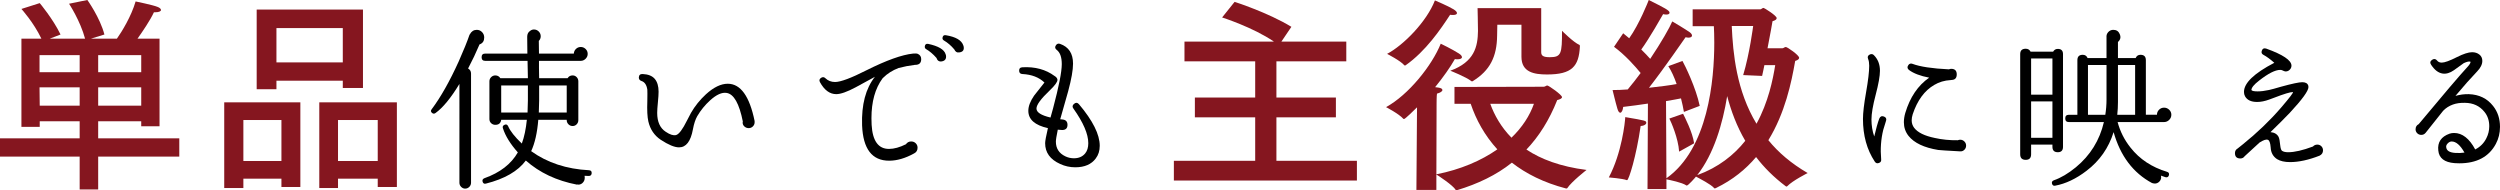
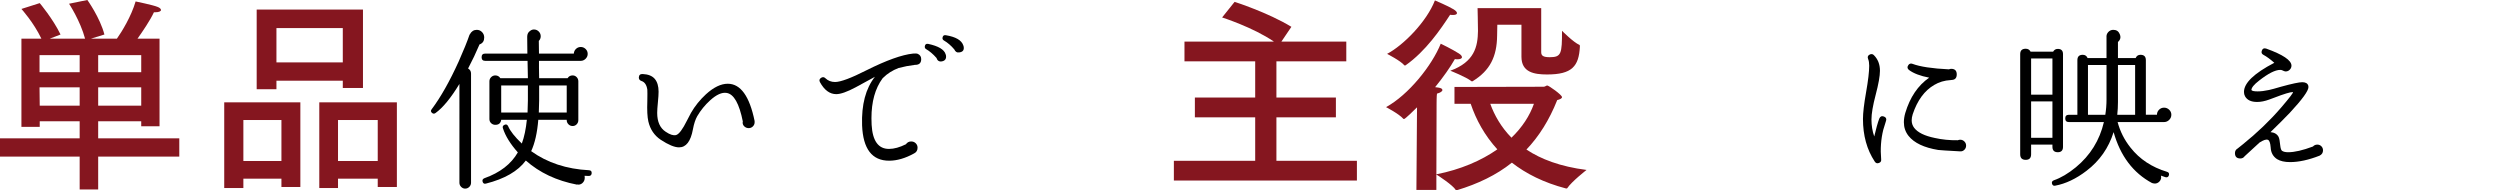
<svg xmlns="http://www.w3.org/2000/svg" id="_イヤー_2" viewBox="0 0 519.206 39.525">
  <defs>
    <style>.cls-1{fill:#85161f;}</style>
  </defs>
  <g id="design">
    <g>
      <path class="cls-1" d="M33.133,26.221h-3.802v-1.037h-8.941v3.543h16.847v3.801H20.39v6.825h-3.845v-6.825H0v-3.801H16.545v-3.543H8.251v1.166h-3.802V8.034h4.147C6.998,4.665,4.449,1.857,4.449,1.857l3.802-1.21s2.765,3.283,4.319,6.522l-2.246,.864h7.344c-.994-3.715-3.326-7.257-3.326-7.257l3.801-.777s2.635,3.672,3.542,7.17l-2.808,.864h5.4c1.037-1.469,2.98-4.622,3.888-7.732,0,0,3.585,.734,4.536,1.124,.475,.172,.734,.432,.734,.647,0,.259-.389,.476-1.209,.476h-.259c-.778,1.684-2.376,4.017-3.413,5.485h4.579V26.221ZM8.208,11.447v3.542h8.337v-3.542H8.208Zm0,6.695l.043,3.801h8.294v-3.801H8.208Zm12.182-6.695v3.542h8.941v-3.542h-8.941Zm0,6.695v3.801h8.941v-3.801h-8.941Z" />
      <path class="cls-1" d="M62.38,38.834h-3.931v-1.728h-7.905v1.944h-3.975V21.253h15.811v17.581Zm-11.836-13.909v8.51h7.905v-8.51h-7.905Zm24.838-6.653h-4.19v-1.512h-13.78v1.771h-4.104V1.986h22.074V18.271ZM57.412,5.831v7.128h13.78V5.831h-13.78Zm25.012,33.003h-3.975v-1.728h-8.25v1.944h-3.888V21.253h16.113v17.581Zm-12.225-13.909v8.51h8.25v-8.51h-8.25Z" />
      <path d="M100.562,7.781c0,.695-.288,1.164-.864,1.403l-.108,.036c-.72,1.705-1.512,3.372-2.376,5.004,.408,.24,.612,.588,.612,1.044v22.681c0,.336-.121,.623-.36,.863s-.528,.36-.864,.36c-.312,0-.588-.12-.828-.36-.24-.24-.36-.527-.36-.863V17.429c-1.776,2.929-3.433,4.944-4.968,6.048-.24,.168-.468,.168-.684,0-.312-.239-.349-.504-.108-.792,1.872-2.495,3.744-5.808,5.616-9.936,1.032-2.327,1.776-4.164,2.232-5.509l.072-.107c.336-.624,.816-.936,1.44-.936,.432,0,.797,.156,1.098,.467,.3,.312,.45,.685,.45,1.117Zm22.32,28.188c-.024,.384-.228,.576-.612,.576-.168,0-.456-.013-.864-.036,.024,.144,.036,.275,.036,.396,0,.456-.162,.828-.486,1.117-.324,.287-.702,.383-1.134,.287v.036c-4.224-.815-7.764-2.483-10.62-5.004-1.632,2.208-4.392,3.804-8.28,4.788-.336,.096-.564-.024-.684-.36-.12-.36,0-.612,.36-.756,3.24-1.151,5.556-2.939,6.948-5.364-1.56-1.752-2.592-3.42-3.096-5.004-.12-.336-.012-.576,.324-.72,.336-.167,.588-.071,.756,.288,.432,1.008,1.38,2.209,2.844,3.6,.504-1.367,.852-3.012,1.044-4.932h-5.328c-.096,.696-.504,1.044-1.224,1.044-.336,0-.624-.114-.864-.342-.24-.228-.36-.51-.36-.847v-7.848c0-.336,.12-.623,.36-.863,.24-.24,.528-.361,.864-.361,.456,0,.804,.193,1.044,.576h5.724l-.072-3.6h-8.784c-.504,0-.756-.252-.756-.756s.252-.756,.756-.756h8.748c0-.768-.012-1.932-.036-3.492,0-.552,.204-.959,.612-1.225,.24-.191,.504-.287,.792-.287,.384,0,.714,.139,.99,.414,.275,.275,.414,.605,.414,.99,0,.384-.132,.707-.396,.972l.036,2.628h7.236c.024-.384,.174-.707,.45-.973,.276-.264,.606-.396,.99-.396s.72,.138,1.008,.414,.432,.618,.432,1.026c0,.384-.144,.72-.432,1.008-.288,.287-.625,.432-1.008,.432h-8.676v1.549c.023,.455,.036,1.14,.036,2.051h5.904c.24-.383,.588-.576,1.044-.576,.336,0,.618,.121,.846,.361,.228,.24,.342,.527,.342,.863v8.064c0,.336-.114,.624-.342,.863-.229,.24-.51,.36-.846,.36-.336,0-.625-.12-.864-.36-.24-.239-.36-.527-.36-.863v-.072h-5.904c-.216,2.688-.708,4.859-1.476,6.516,3.336,2.4,7.344,3.721,12.024,3.961,.383,.023,.563,.228,.54,.611Zm-13.248-18.216h-5.544v5.616h5.472c.072-1.464,.096-3.336,.072-5.616Zm8.063,5.616v-5.616h-5.724c.023,2.304,0,4.176-.072,5.616h5.796Z" />
      <path d="M156.723,25.385c0,.336-.121,.625-.36,.864-.24,.239-.528,.36-.864,.36-.36,0-.666-.121-.918-.36s-.366-.528-.342-.864l.036-.145c-.744-3.719-1.86-5.699-3.348-5.939-.984-.168-2.137,.348-3.456,1.548-1.057,.96-1.944,2.052-2.664,3.276-.384,.672-.684,1.584-.9,2.736-.456,2.496-1.416,3.744-2.88,3.744-.936,0-2.208-.528-3.816-1.584-1.32-.889-2.172-2.148-2.556-3.781-.216-.936-.288-2.352-.216-4.248,.023-1.247,.023-2.039,0-2.375-.144-.984-.552-1.584-1.224-1.801-.36-.119-.54-.359-.54-.72,.023-.504,.288-.743,.792-.72,1.152,.049,1.992,.384,2.52,1.008,.528,.625,.792,1.512,.792,2.664,0,.504-.048,1.242-.144,2.214-.097,.972-.145,1.698-.145,2.179,0,1.848,.588,3.156,1.764,3.924,.888,.6,1.608,.828,2.16,.684,.6-.168,1.355-1.176,2.268-3.023,.384-.769,.66-1.297,.828-1.584,.815-1.416,1.848-2.701,3.096-3.853,1.607-1.464,3.12-2.196,4.536-2.196,2.664,0,4.523,2.58,5.58,7.74v.252Z" />
      <path d="M191.318,12.281c0,.791-.408,1.188-1.224,1.188h-.072c-1.176,.145-2.304,.359-3.384,.648-1.272,.48-2.353,1.164-3.24,2.052l-.108,.108c-1.536,2.088-2.304,4.848-2.304,8.279,0,.457,.012,.912,.036,1.368,.192,3.336,1.392,5.004,3.6,5.004,1.056,0,2.232-.323,3.528-.972,.264-.384,.624-.576,1.08-.576,.384,0,.702,.126,.954,.378s.378,.558,.378,.918c0,.552-.24,.948-.72,1.188-1.824,1.008-3.552,1.512-5.184,1.512-3.552,0-5.424-2.448-5.616-7.344-.144-4.297,.744-7.656,2.664-10.08-.888,.504-2.22,1.23-3.996,2.178-1.776,.948-3.12,1.422-4.032,1.422-1.345,0-2.473-.828-3.384-2.484-.216-.383-.121-.695,.288-.936,.312-.168,.588-.132,.828,.107,.552,.529,1.224,.793,2.016,.793,1.152,0,3.336-.816,6.552-2.448,4.127-2.063,7.344-3.216,9.648-3.456,.48-.048,.815-.023,1.008,.072,.456,.216,.684,.576,.684,1.08Zm5.148-.756c.096,.695-.192,1.104-.864,1.224-.553,.097-.924-.144-1.116-.72-.696-.793-1.416-1.404-2.16-1.836-.216-.121-.3-.324-.252-.613,.072-.383,.3-.539,.684-.467,2.136,.455,3.348,1.176,3.636,2.16l.072,.252Zm3.672-1.836c.12,.695-.168,1.092-.864,1.188-.504,.096-.864-.108-1.08-.612-.672-.792-1.38-1.403-2.124-1.836-.264-.144-.372-.348-.324-.612,.072-.407,.3-.576,.684-.504,2.063,.336,3.276,1.045,3.636,2.125l.072,.252Z" />
-       <path d="M227.57,32.908c-.912,1.225-2.328,1.836-4.248,1.836-1.104,0-2.148-.227-3.132-.684-2.088-.936-3.132-2.376-3.132-4.32,0-.432,.191-1.476,.576-3.131-2.713-.6-4.068-1.801-4.068-3.601,0-.937,.396-1.979,1.188-3.132,.72-.912,1.44-1.824,2.16-2.736-1.128-1.08-2.652-1.668-4.572-1.764-.432-.023-.66-.24-.684-.648-.024-.479,.204-.731,.684-.756,2.616-.145,4.836,.457,6.66,1.801l.216,.144c.239,.192,.372,.408,.396,.647,.024,.432-.504,1.164-1.584,2.196-1.848,1.753-2.772,3.013-2.772,3.78,0,.792,.972,1.416,2.916,1.871l.54-1.943c1.2-4.512,1.8-7.561,1.8-9.145,0-1.439-.349-2.424-1.044-2.951-.384-.288-.432-.624-.145-1.008,.216-.289,.492-.372,.828-.252,1.8,.624,2.7,1.992,2.7,4.104,0,1.32-.336,3.229-1.008,5.725-.553,1.943-1.104,3.887-1.656,5.832l.396,.035c.744,.049,1.116,.42,1.116,1.116,0,.72-.373,1.08-1.116,1.08-.048,0-.348-.024-.9-.072-.265,1.272-.396,2.101-.396,2.484,0,1.416,.66,2.437,1.98,3.06,.552,.265,1.14,.396,1.764,.396,1.008,0,1.788-.336,2.34-1.008,.432-.527,.648-1.236,.648-2.125,0-1.895-1.032-4.295-3.096-7.199-.265-.36-.216-.684,.144-.973,.36-.311,.696-.287,1.008,.072,2.88,3.408,4.32,6.289,4.32,8.641,0,1.031-.276,1.908-.828,2.627Z" />
      <path class="cls-1" d="M279.603,12.742h-14.514v7.518h12.354v4.104h-12.354v9.027h16.717v4.104h-38.014v-4.104h16.89v-9.027h-12.527v-4.104h12.527v-7.518h-14.687v-4.104h18.575c-4.363-2.98-10.756-5.011-10.756-5.011l2.592-3.239s6.912,2.203,11.793,5.184l-2.074,3.066h13.478v4.104Z" />
      <path class="cls-1" d="M320.6,18.014c.303,0,.519-.26,.734-.26,.303,0,3.067,1.943,3.067,2.419,0,.302-.562,.519-.994,.604-1.642,4.147-3.801,7.561-6.393,10.281,2.98,1.987,7.041,3.543,12.484,4.233,0,0-3.11,2.419-4.017,3.802-.043,.043-.087,.043-.173,.043h-.087c-4.622-1.209-8.294-3.066-11.231-5.356-3.24,2.592-7.084,4.406-11.361,5.702-.043,0-.087,.043-.13,.043-.086,0-.129-.043-.173-.086-.604-.994-3.585-2.938-4.018-3.197v3.197h-4.146l.129-17.15c-.605,.605-2.462,2.42-2.678,2.42-.086,0-.13,0-.173-.043-.907-1.037-3.585-2.42-3.585-2.42,4.666-2.549,9.547-8.639,11.361-13.175,0,0,2.419,1.166,3.758,2.03,.475,.303,.648,.562,.648,.777,0,.26-.346,.432-.907,.432-.173,0-.345,0-.562-.043-.95,1.686-2.419,3.758-4.104,5.832,.346,.043,.604,.086,.648,.086,.605,.086,.864,.26,.864,.519s-.432,.562-1.123,.734c-.086,.389-.086,2.073-.086,2.073l-.043,14.688c5.055-.994,9.331-2.852,12.657-5.184-2.635-2.895-4.406-6.135-5.529-9.461h-3.369v-3.498l18.531-.043Zm-28.683-4.45c-.043,0-.086,.044-.129,.044s-.086-.044-.13-.044c-.777-.95-3.585-2.376-3.585-2.376,3.369-1.771,8.207-6.652,9.935-11.102,0,0,2.765,1.166,3.888,1.857,.475,.303,.691,.562,.691,.777,0,.26-.302,.389-.821,.389-.173,0-.389,0-.604-.043-1.944,2.98-5.054,7.56-9.245,10.497Zm28.165-2.722c0,.734,.432,1.037,1.771,1.037,2.419,0,2.549-.734,2.549-5.486,0,0,2.333,2.376,3.628,2.938,.043,0,.086,.043,.086,.346-.216,4.104-1.642,5.789-6.825,5.789-2.722,0-5.313-.476-5.313-3.672V5.141h-5.011c0,.734-.043,1.209-.043,2.246-.043,4.363-1.469,7.257-5.054,9.46-.043,.043-.086,.043-.13,.043-.086,0-.129,0-.172-.043-1.08-.864-4.363-2.16-4.363-2.16,5.011-1.813,5.702-5.011,5.745-8.251,0-1.814-.086-4.189-.086-4.752h13.218V10.842Zm-10.584,10.713c.864,2.377,2.246,4.839,4.406,7.041,2.246-2.159,3.801-4.578,4.665-7.041h-9.071Z" />
-       <path class="cls-1" d="M337.925,37.408h-.086c-.907-.346-3.715-.561-3.715-.561,2.679-5.055,3.37-11.447,3.413-12.527,4.276,.734,4.363,.734,4.363,1.209,0,.26-.389,.605-1.167,.648-.907,6.307-2.462,11.23-2.808,11.23Zm32.269-27.387c.216,0,.432-.26,.691-.26,.302,0,2.765,1.686,2.765,2.246,0,.217-.216,.477-.821,.648-.777,4.492-2.116,10.843-5.572,16.459,2.073,2.549,4.752,4.838,8.164,6.824,0,0-3.11,1.556-4.233,2.723-.043,.043-.086,.086-.173,.086-.043,0-.129-.043-.173-.086-2.462-1.858-4.493-3.889-6.134-6.049-2.116,2.506-4.838,4.752-8.337,6.438-.086,.043-.173,.086-.216,.086-.087,0-.13-.043-.173-.086-.648-.778-2.98-1.944-3.758-2.377-.086,.13-1.598,1.857-1.901,1.857-.043,0-.086,0-.129-.043-.907-.604-3.326-1.08-4.104-1.252v2.029h-3.931l.086-17.754c-1.641,.26-3.412,.476-5.14,.691-.043,.605-.302,1.209-.605,1.209-.216,0-.432-.259-.604-.863-.432-1.469-.95-3.715-.994-3.845,1.037,0,2.074-.043,3.153-.13,.907-1.08,1.814-2.246,2.678-3.412-1.209-1.469-3.196-3.715-5.529-5.443l1.901-2.808c.432,.346,.864,.691,1.252,1.036,2.074-2.894,3.975-7.688,4.061-7.947,3.283,1.641,4.32,2.16,4.32,2.635,0,.26-.26,.389-.691,.389-.216,0-.432-.043-.648-.086-.302,.518-2.808,4.967-4.536,7.344,.734,.69,1.339,1.382,1.857,1.943,2.289-3.412,4.061-6.523,4.579-7.775,.173,.086,2.851,1.685,3.628,2.246,.302,.216,.475,.475,.475,.691,0,.216-.216,.432-.734,.432-.173,0-.346-.043-.604-.086-.389,.518-4.233,6.177-7.603,10.496,2.333-.259,4.406-.518,5.746-.777-.476-1.382-1.08-2.721-1.729-3.715l2.938-1.08c.519,.907,2.808,5.572,3.586,9.331l-3.283,1.253c-.13-.821-.346-1.771-.605-2.809-.821,.174-1.857,.346-3.11,.562l.086,16.025c8.683-6.134,9.936-20.432,9.936-28.164,0-1.383-.043-2.549-.086-3.413h-4.406V1.943h14.039c.216,0,.432-.303,.691-.303,.129,0,2.721,1.599,2.721,2.117,0,.26-.259,.475-.864,.648-.043,.302-.476,2.764-1.037,5.615h3.11Zm-21.469,21.469c-.173-2.764-1.685-6.221-2.03-6.868l2.851-.993c.302,.604,1.987,3.844,2.29,6.134l-3.11,1.728Zm3.758,4.882c4.406-1.599,7.646-4.19,9.979-7.128-1.771-3.023-2.938-6.178-3.758-9.287-.951,5.788-2.765,12.009-6.221,16.415Zm7.171-30.973c.259,5.788,.993,13.435,5.141,20.303,2.462-4.493,3.412-9.201,3.888-12.182h-2.247c-.172,.777-.302,1.556-.475,2.246l-3.931-.173c1.339-4.449,2.073-10.194,2.073-10.194h-4.449Z" />
      <path d="M391.694,25.097c-.144,.433-.336,1.057-.576,1.872-.48,1.943-.624,3.984-.432,6.12,.048,.384-.108,.636-.468,.756-.36,.144-.648,.048-.864-.288-1.633-2.472-2.448-5.424-2.448-8.855,0-1.248,.216-3.096,.648-5.545,.432-2.447,.647-4.283,.647-5.508,0-.576-.072-1.031-.216-1.367-.192-.456-.072-.78,.36-.973,.312-.145,.587-.096,.828,.145,.84,.84,1.26,1.92,1.26,3.24,0,1.08-.294,2.735-.882,4.967-.588,2.232-.882,3.949-.882,5.148,0,1.248,.192,2.425,.576,3.528,.384-1.632,.732-2.868,1.044-3.708,.192-.455,.516-.6,.973-.432,.432,.168,.576,.467,.432,.899Zm16.632,5.147c0,.337-.12,.625-.36,.865-.24,.24-.528,.348-.864,.323h-.072c-2.641-.144-4.14-.239-4.5-.288-2.928-.479-4.98-1.451-6.156-2.916-.647-.815-.972-1.764-.972-2.844,0-.6,.096-1.236,.288-1.908,.983-3.287,2.64-5.735,4.968-7.344-1.848-.359-3.24-.888-4.176-1.584-.384-.288-.432-.636-.144-1.044,.216-.288,.492-.372,.828-.252,1.584,.601,4.116,.984,7.597,1.151,.167-.071,.324-.107,.468-.107,.768,0,1.152,.385,1.152,1.152,0,.72-.324,1.104-.972,1.151l-.324,.036c-1.249,.072-2.376,.408-3.384,1.008-2.016,1.176-3.504,3.204-4.464,6.084-.144,.457-.216,.877-.216,1.26,0,.576,.167,1.093,.504,1.549,.744,.984,2.184,1.691,4.32,2.123,1.487,.337,3.071,.492,4.752,.469,.167-.072,.335-.107,.504-.107,.336,0,.624,.119,.864,.359,.24,.24,.36,.528,.36,.863Z" />
      <path d="M428.45,30.496c0,.745-.36,1.117-1.08,1.117-.744,0-1.116-.372-1.116-1.117v-.467h-4.428v2.016c0,.768-.372,1.152-1.116,1.152-.768,0-1.151-.385-1.151-1.152V11.236c0-.743,.383-1.115,1.151-1.115,.456,0,.792,.204,1.008,.611h4.68c.216-.383,.54-.576,.972-.576,.72,0,1.08,.36,1.08,1.08V30.496Zm-2.196-10.836v-7.523h-4.428v7.523h4.428Zm0,8.965v-7.561h-4.428v7.561h4.428Zm24.696-4.788c0,.408-.15,.763-.45,1.062-.3,.301-.654,.45-1.062,.45h-9.648c.528,1.968,1.428,3.744,2.7,5.328,1.872,2.376,4.392,4.044,7.56,5.004,.36,.097,.492,.337,.396,.72-.12,.36-.36,.492-.72,.396-.288-.096-.601-.204-.937-.324,.048,.168,.06,.348,.036,.54-.072,.36-.258,.647-.558,.864-.301,.216-.63,.287-.99,.216-.096-.024-.192-.048-.288-.071h-.036c-3.937-2.112-6.6-5.641-7.992-10.584-1.032,3.287-2.904,5.963-5.616,8.027-2.16,1.656-4.333,2.688-6.516,3.096-.312,.072-.528-.049-.647-.359-.121-.36,0-.612,.359-.756,1.464-.504,2.988-1.404,4.572-2.701,3-2.471,4.944-5.604,5.832-9.396h-7.272c-.504,0-.756-.252-.756-.756s.252-.756,.756-.756h1.764V12.496c0-.743,.372-1.115,1.116-1.115,.48,0,.816,.229,1.008,.684h3.924V7.781c-.048-.433,.072-.805,.36-1.117,.288-.311,.636-.467,1.044-.467,.647,0,1.092,.287,1.332,.863,.288,.648,.167,1.201-.36,1.656v3.348h3.672c.192-.455,.528-.684,1.008-.684,.744,0,1.116,.372,1.116,1.115v11.341h2.304c0-.407,.145-.757,.433-1.044,.288-.288,.635-.432,1.044-.432,.408,0,.762,.144,1.062,.432,.3,.287,.45,.637,.45,1.044Zm-13.464-3.204v-7.128h-3.852v10.332h3.6c.167-1.032,.252-2.101,.252-3.204Zm5.94,3.204V13.505h-3.564v7.704c0,.889-.048,1.764-.144,2.628h3.708Z" />
      <path d="M482.45,31.217c0,.504-.24,.877-.72,1.116-2.28,.888-4.32,1.331-6.12,1.331-1.128,0-2.028-.203-2.7-.611-.84-.552-1.284-1.368-1.332-2.447-.072-.961-.276-1.488-.612-1.584-.336-.121-.9,.071-1.692,.575-.96,.888-1.992,1.836-3.096,2.845-.216,.312-.517,.467-.9,.467-.744,0-1.116-.371-1.116-1.115,0-.432,.192-.756,.576-.973,.216-.167,.576-.455,1.08-.863,2.976-2.4,5.604-4.92,7.884-7.561,1.872-2.184,2.7-3.275,2.484-3.275-.504-.023-1.812,.372-3.924,1.188l-.972,.36c-.913,.337-1.752,.504-2.52,.504-1.248,0-2.088-.396-2.52-1.188-.144-.264-.216-.562-.216-.899,0-1.849,2.1-3.864,6.3-6.048-.84-.744-1.596-1.297-2.268-1.656-.36-.191-.468-.48-.324-.864,.145-.432,.444-.575,.9-.432,3.479,1.248,5.231,2.425,5.256,3.528,0,.336-.12,.624-.36,.863-.24,.24-.528,.36-.864,.36-.144,0-.384-.084-.72-.252-.096-.048-.228-.072-.396-.072-1.032,0-2.497,.744-4.392,2.231-1.056,.816-1.584,1.465-1.584,1.945,.095,.191,.528,.287,1.296,.287,.671,0,1.452-.096,2.34-.287,.455-.096,1.296-.324,2.52-.685,2.28-.624,3.744-.937,4.392-.937,.696,0,1.116,.24,1.26,.721,.023,.12,.036,.216,.036,.287,0,.793-1.296,2.58-3.889,5.365-1.151,1.199-2.483,2.531-3.996,3.996,.816,.071,1.379,.408,1.692,1.008,.144,.312,.252,.876,.324,1.691,.072,.672,.203,1.068,.396,1.188,.288,.193,.708,.289,1.26,.289,1.32,0,3.036-.396,5.148-1.188,.24-.264,.54-.396,.9-.396,.335,0,.617,.113,.846,.342,.228,.229,.342,.51,.342,.846Z" />
-       <path d="M518.342,29.885c-1.44,2.688-3.972,4.032-7.596,4.032-.312,0-.636-.013-.972-.036-2.112-.168-3.24-1.044-3.384-2.628-.192-1.704,.587-2.868,2.34-3.492,.288-.096,.6-.144,.936-.144,1.704,0,3.168,1.14,4.393,3.42,1.031-.527,1.8-1.297,2.304-2.305,.408-.791,.612-1.631,.612-2.52,0-1.176-.337-2.172-1.008-2.988-.984-1.224-2.328-1.848-4.032-1.871-.96-.024-1.8,.096-2.521,.359-.792,.288-1.464,.72-2.016,1.296-.792,1.008-2.004,2.532-3.636,4.571-.24,.289-.54,.433-.9,.433-.336,0-.618-.114-.846-.342-.229-.228-.342-.498-.342-.81,0-.504,.216-.865,.648-1.08,5.112-6.145,8.52-10.141,10.224-11.988,.383-.432,.563-.756,.54-.973-.264-.119-.732-.023-1.404,.289-.672,.504-1.356,.996-2.052,1.476-.816,.575-1.608,.804-2.376,.684-.864-.144-1.644-.743-2.34-1.8-.288-.408-.228-.756,.18-1.044,.408-.264,.756-.216,1.044,.144,.216,.289,.54,.433,.972,.433,.6,0,1.656-.384,3.168-1.152,1.344-.671,2.388-1.008,3.132-1.008,.6,0,1.104,.162,1.512,.485,.408,.324,.612,.763,.612,1.314,0,.721-.36,1.453-1.08,2.196-1.248,1.296-2.748,2.987-4.5,5.075,.937-.264,1.86-.383,2.772-.359,2.136,.072,3.815,.889,5.04,2.448,.959,1.2,1.439,2.651,1.439,4.356,0,1.271-.288,2.447-.864,3.527Zm-6.516,1.8c-.864-1.536-1.752-2.304-2.664-2.304-.288,0-.564,.139-.828,.414-.264,.275-.359,.559-.288,.846,.095,.672,.72,1.044,1.872,1.116,.672,.048,1.308,.024,1.908-.072Z" />
    </g>
  </g>
</svg>